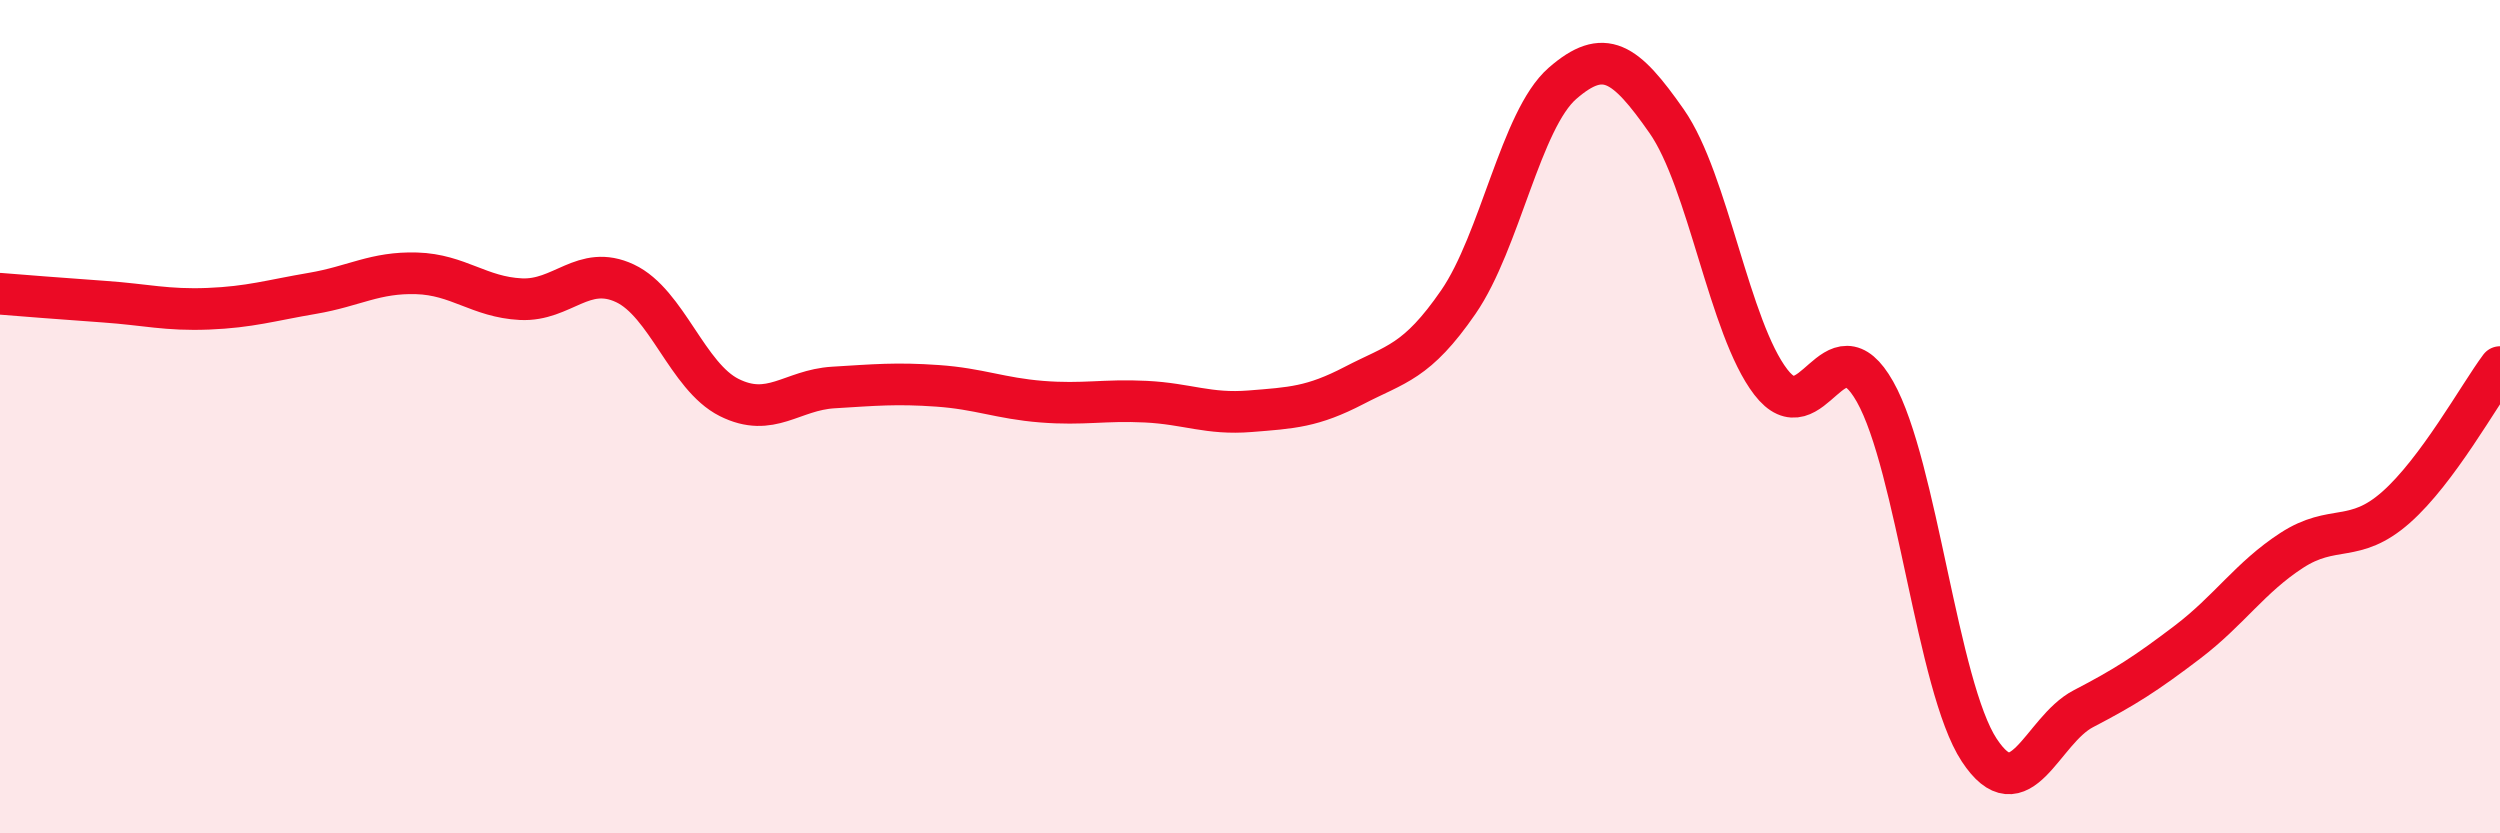
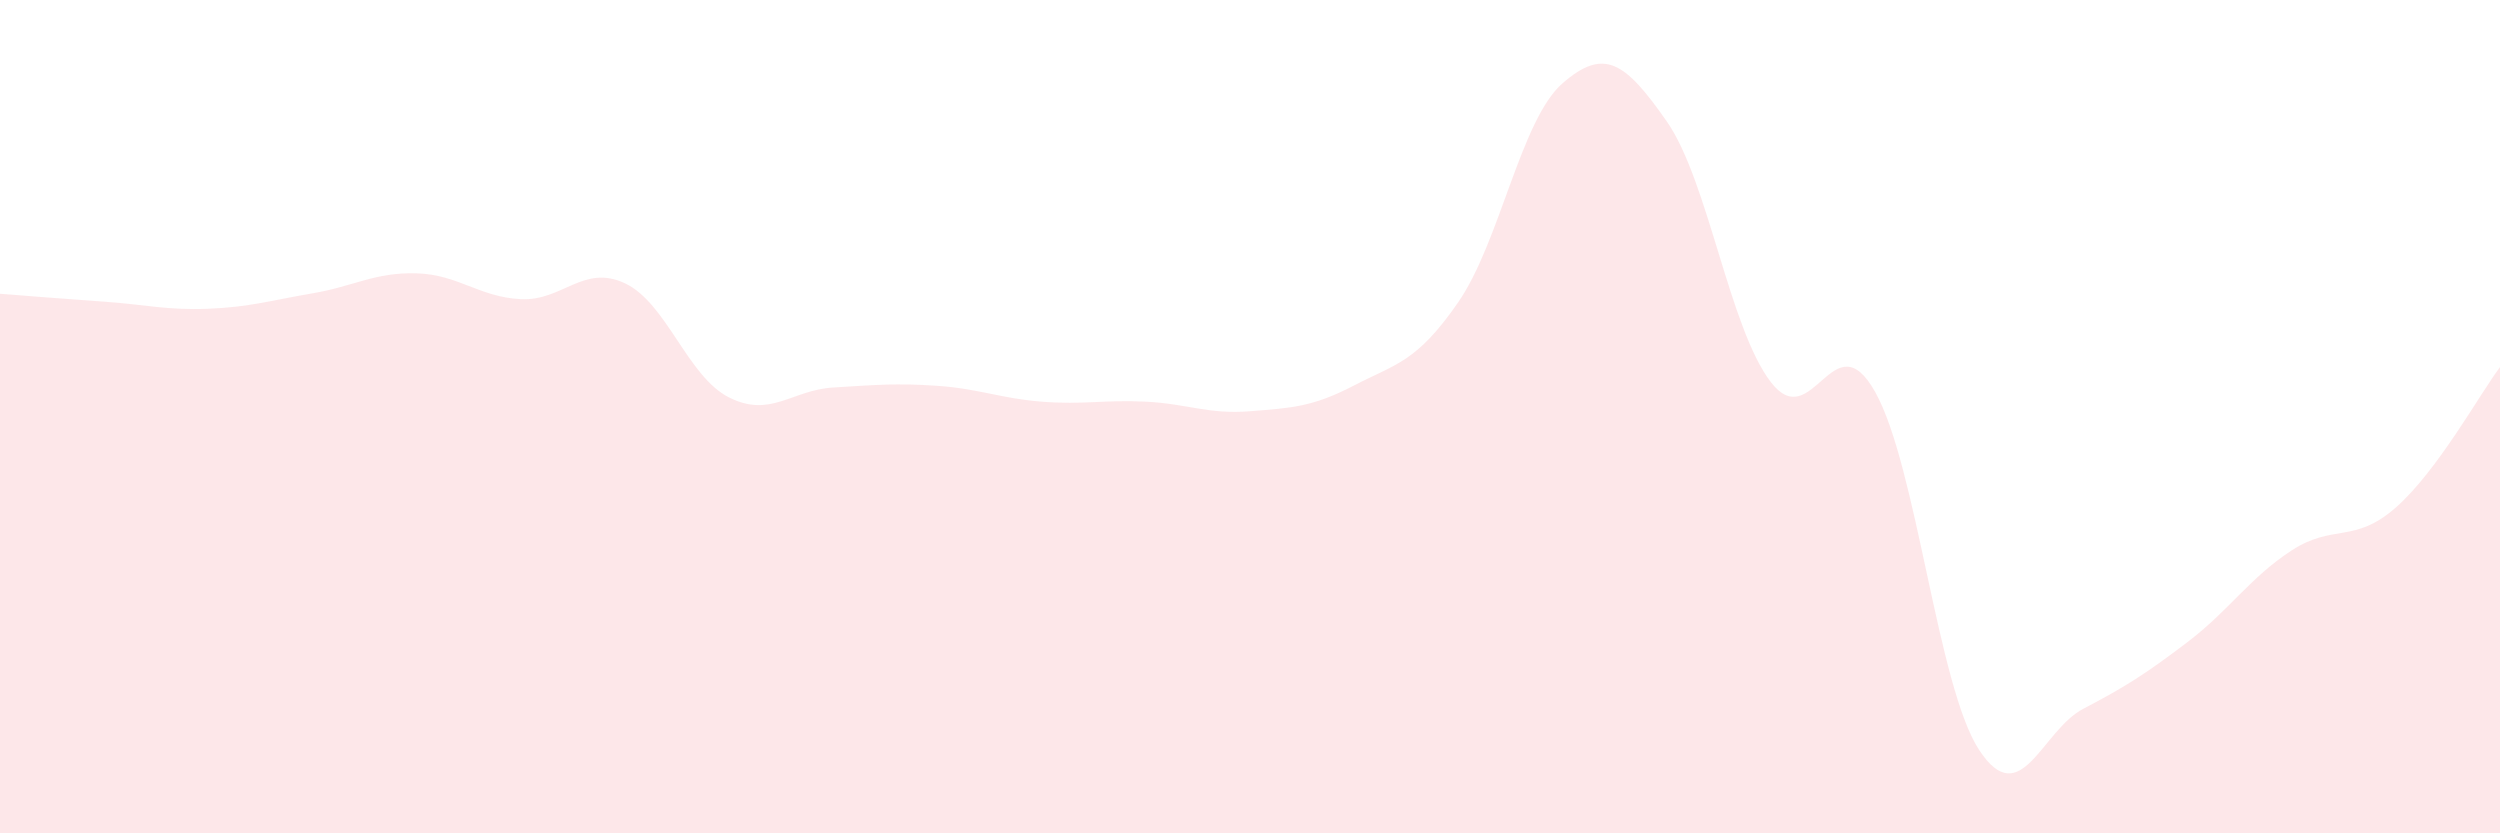
<svg xmlns="http://www.w3.org/2000/svg" width="60" height="20" viewBox="0 0 60 20">
  <path d="M 0,7.05 C 0.5,7.09 1.5,7.17 2.5,7.24 C 3.5,7.31 4,7.45 5,7.41 C 6,7.37 6.5,7.21 7.5,7.04 C 8.5,6.87 9,6.53 10,6.56 C 11,6.59 11.5,7.13 12.5,7.18 C 13.5,7.23 14,6.33 15,6.8 C 16,7.27 16.5,9.04 17.5,9.54 C 18.5,10.04 19,9.36 20,9.3 C 21,9.24 21.5,9.19 22.5,9.26 C 23.5,9.33 24,9.56 25,9.64 C 26,9.72 26.5,9.59 27.5,9.64 C 28.5,9.69 29,9.95 30,9.87 C 31,9.79 31.5,9.77 32.5,9.25 C 33.5,8.73 34,8.7 35,7.25 C 36,5.8 36.5,2.87 37.5,2 C 38.5,1.13 39,1.48 40,2.91 C 41,4.34 41.5,7.87 42.5,9.17 C 43.5,10.47 44,7.63 45,9.4 C 46,11.17 46.5,16.48 47.5,18 C 48.5,19.52 49,17.53 50,17.01 C 51,16.49 51.5,16.17 52.5,15.41 C 53.5,14.65 54,13.86 55,13.21 C 56,12.56 56.5,13.06 57.5,12.18 C 58.5,11.3 59.5,9.48 60,8.81L60 20L0 20Z" fill="#EB0A25" opacity="0.1" stroke-linecap="round" stroke-linejoin="round" />
-   <path d="M 0,7.05 C 0.5,7.09 1.5,7.17 2.5,7.24 C 3.5,7.31 4,7.45 5,7.41 C 6,7.37 6.5,7.21 7.5,7.04 C 8.5,6.87 9,6.53 10,6.56 C 11,6.59 11.5,7.13 12.5,7.18 C 13.5,7.23 14,6.33 15,6.8 C 16,7.27 16.5,9.04 17.5,9.54 C 18.5,10.04 19,9.36 20,9.3 C 21,9.24 21.5,9.19 22.5,9.26 C 23.5,9.33 24,9.56 25,9.64 C 26,9.72 26.5,9.59 27.5,9.64 C 28.5,9.69 29,9.95 30,9.87 C 31,9.79 31.5,9.77 32.5,9.25 C 33.5,8.73 34,8.7 35,7.25 C 36,5.8 36.5,2.87 37.5,2 C 38.5,1.13 39,1.48 40,2.91 C 41,4.34 41.5,7.87 42.5,9.17 C 43.5,10.47 44,7.63 45,9.4 C 46,11.17 46.5,16.48 47.5,18 C 48.5,19.52 49,17.53 50,17.01 C 51,16.49 51.5,16.17 52.5,15.41 C 53.5,14.65 54,13.86 55,13.21 C 56,12.56 56.5,13.06 57.5,12.18 C 58.5,11.3 59.5,9.48 60,8.81" stroke="#EB0A25" stroke-width="1" fill="none" stroke-linecap="round" stroke-linejoin="round" />
</svg>